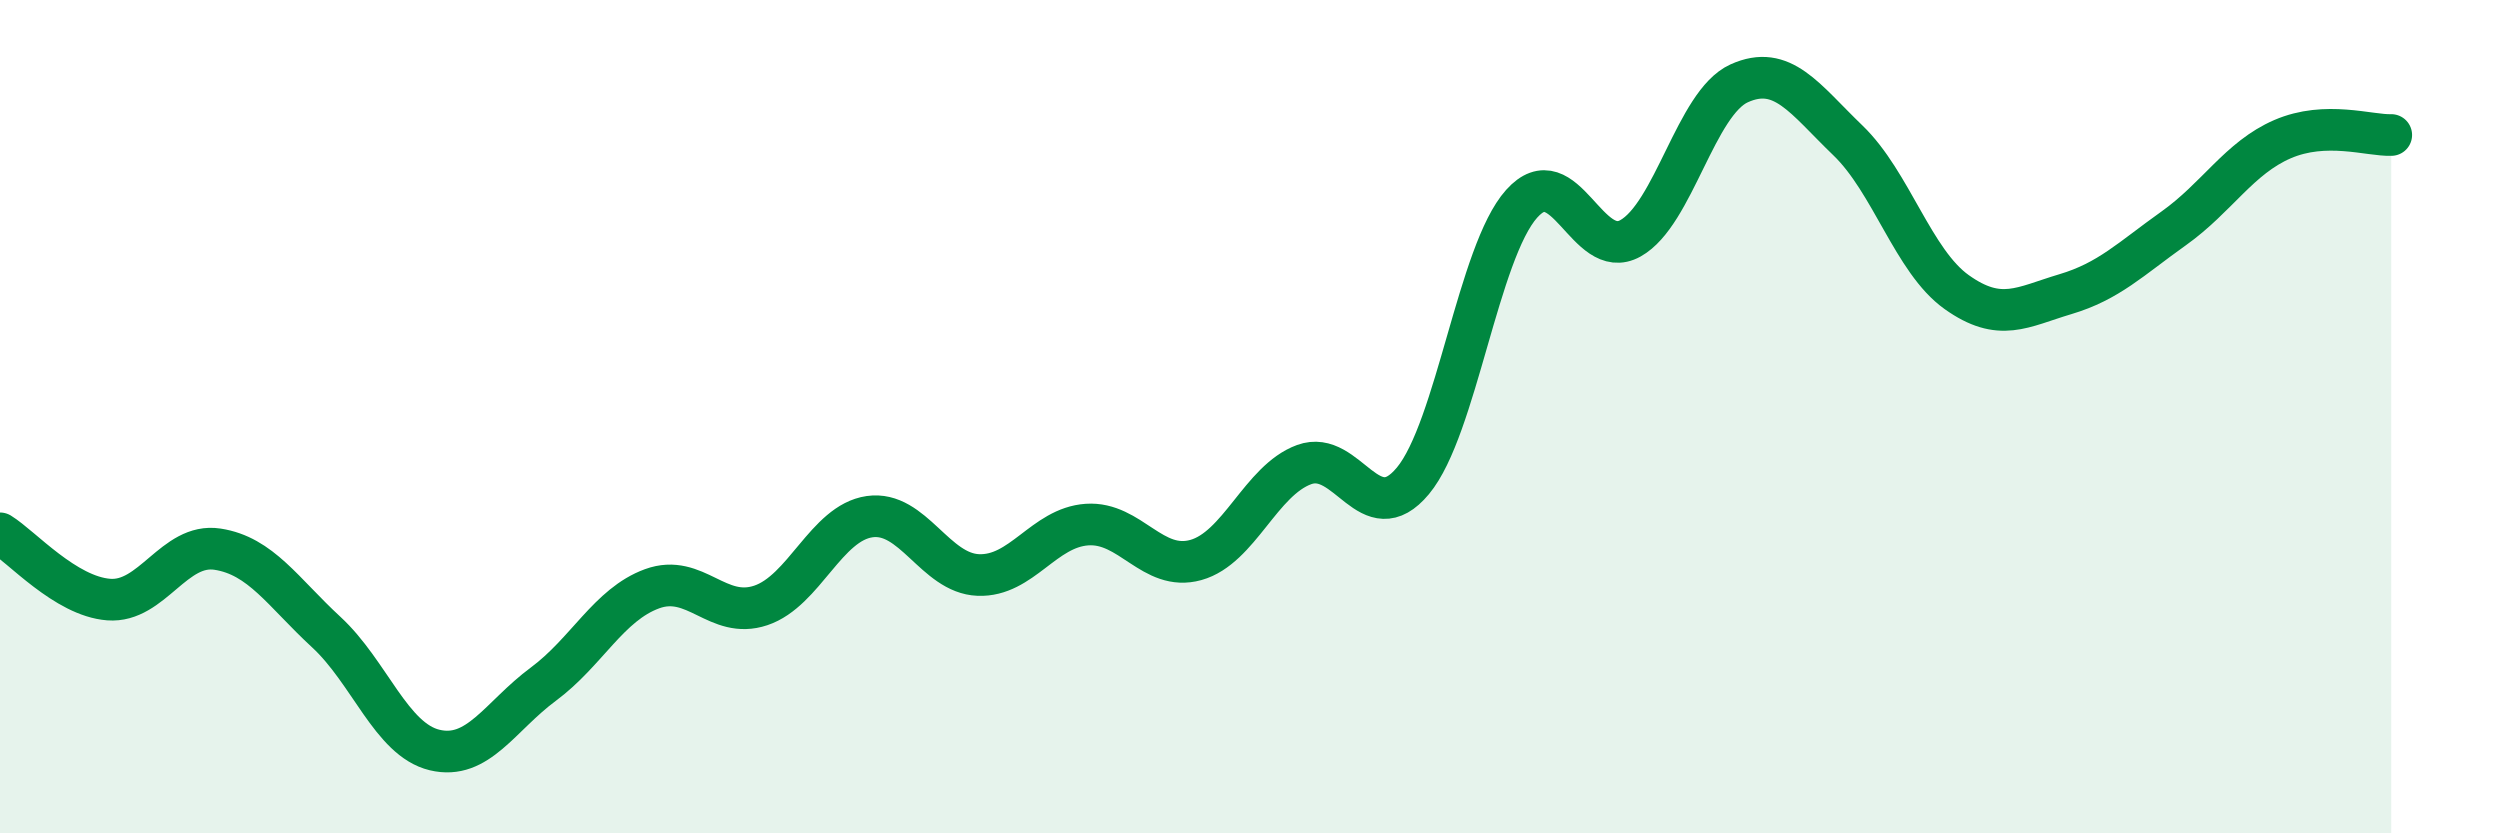
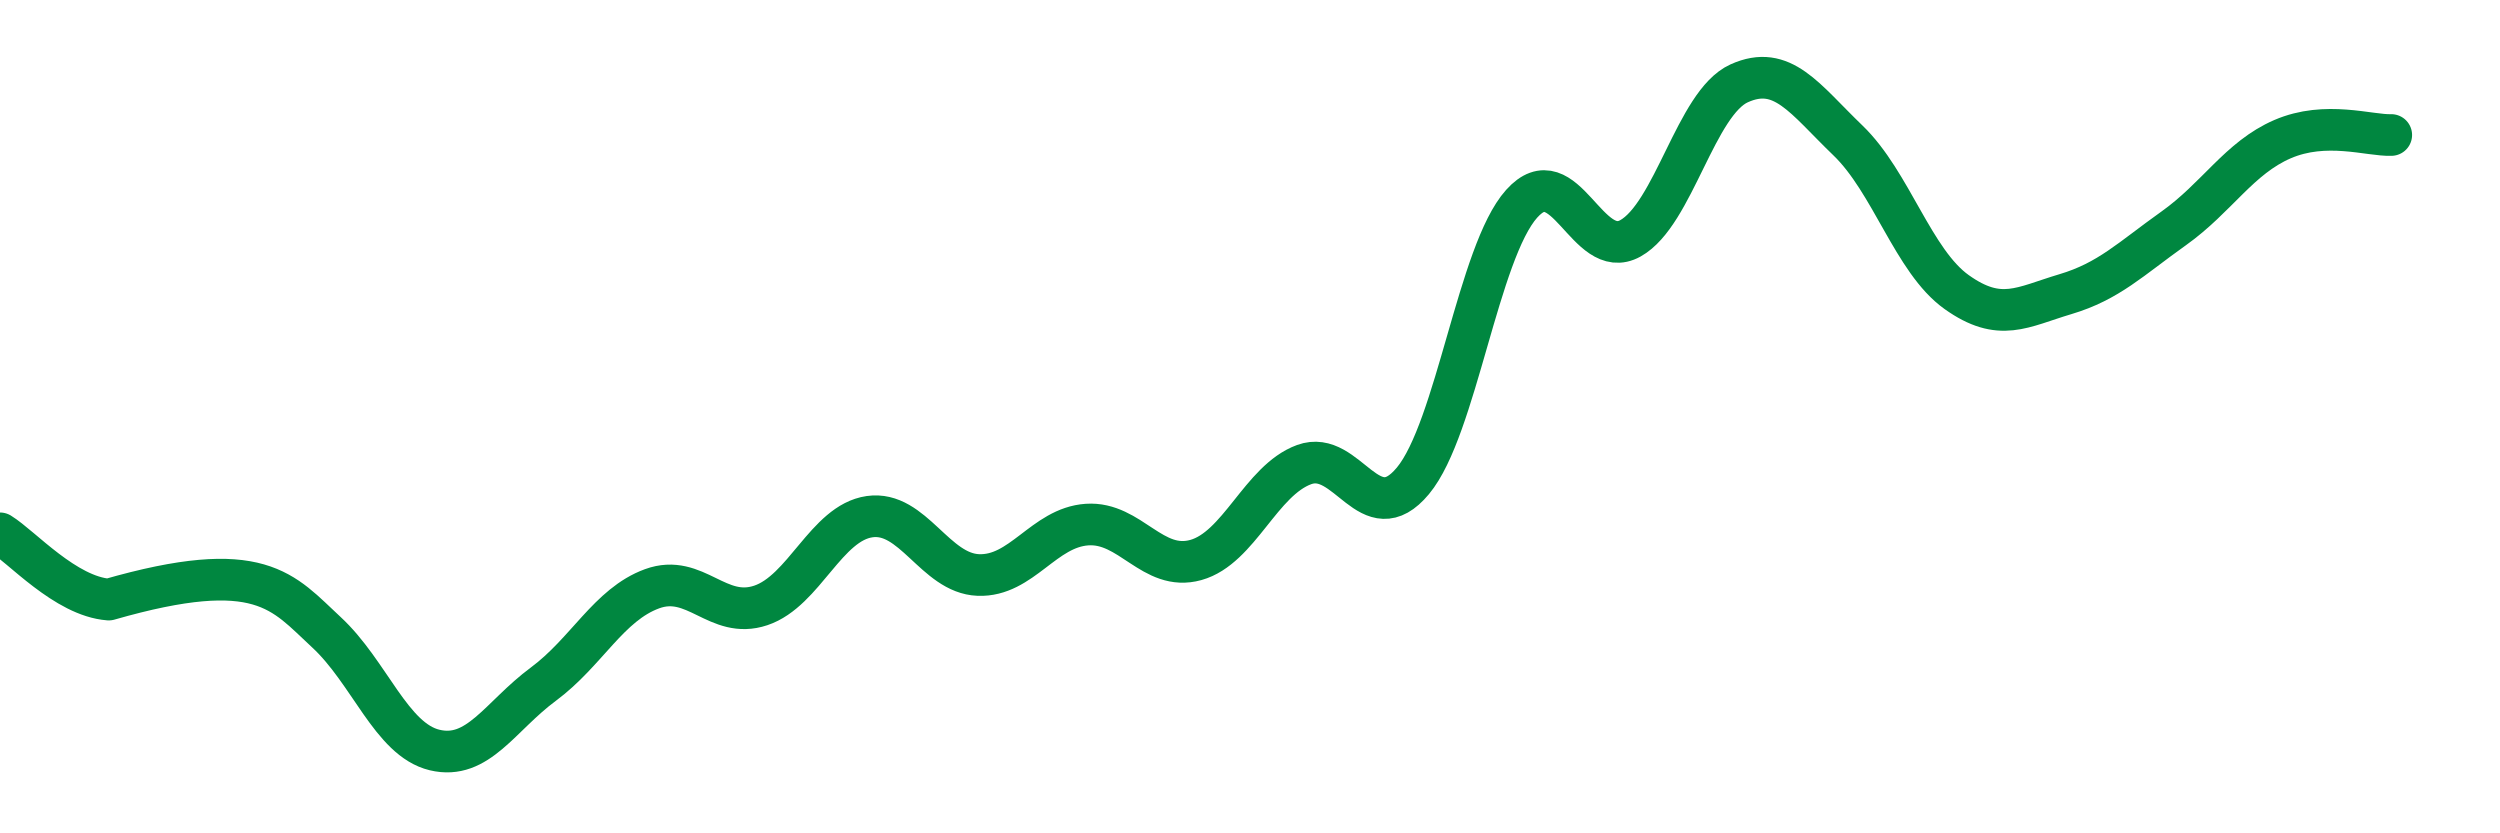
<svg xmlns="http://www.w3.org/2000/svg" width="60" height="20" viewBox="0 0 60 20">
-   <path d="M 0,12.8 C 0.52,13.12 1.57,14.31 2.61,14.39 C 3.65,14.47 4.18,13.02 5.22,13.18 C 6.26,13.34 6.79,14.21 7.83,15.17 C 8.87,16.13 9.39,17.75 10.43,18 C 11.47,18.25 12,17.19 13.04,16.42 C 14.08,15.65 14.61,14.51 15.65,14.13 C 16.69,13.75 17.22,14.88 18.26,14.53 C 19.3,14.18 19.83,12.55 20.87,12.4 C 21.91,12.25 22.44,13.76 23.48,13.8 C 24.52,13.84 25.05,12.66 26.09,12.59 C 27.13,12.52 27.66,13.73 28.7,13.44 C 29.74,13.15 30.26,11.53 31.3,11.15 C 32.34,10.77 32.87,12.79 33.91,11.54 C 34.95,10.29 35.48,6.05 36.52,4.89 C 37.56,3.73 38.09,6.3 39.13,5.72 C 40.17,5.14 40.7,2.47 41.74,2 C 42.78,1.53 43.31,2.37 44.35,3.37 C 45.39,4.37 45.92,6.27 46.96,7.01 C 48,7.75 48.53,7.37 49.57,7.06 C 50.61,6.75 51.13,6.22 52.17,5.48 C 53.21,4.74 53.74,3.79 54.78,3.34 C 55.82,2.89 56.87,3.26 57.39,3.24L57.39 20L0 20Z" fill="#008740" opacity="0.1" stroke-linecap="round" stroke-linejoin="round" />
-   <path d="M 0,12.8 C 0.52,13.12 1.57,14.31 2.61,14.39 C 3.65,14.47 4.18,13.02 5.22,13.18 C 6.26,13.34 6.79,14.21 7.83,15.17 C 8.87,16.13 9.39,17.75 10.43,18 C 11.47,18.25 12,17.19 13.04,16.42 C 14.08,15.65 14.61,14.51 15.65,14.13 C 16.69,13.75 17.22,14.88 18.26,14.53 C 19.3,14.18 19.83,12.55 20.87,12.4 C 21.91,12.25 22.44,13.76 23.48,13.8 C 24.52,13.84 25.05,12.66 26.09,12.59 C 27.13,12.52 27.66,13.73 28.7,13.44 C 29.74,13.15 30.26,11.53 31.3,11.15 C 32.34,10.77 32.87,12.79 33.91,11.54 C 34.95,10.29 35.48,6.05 36.52,4.89 C 37.56,3.73 38.09,6.3 39.13,5.72 C 40.17,5.14 40.7,2.47 41.74,2 C 42.78,1.53 43.31,2.37 44.35,3.37 C 45.39,4.37 45.92,6.27 46.96,7.01 C 48,7.75 48.53,7.37 49.57,7.06 C 50.61,6.75 51.13,6.22 52.17,5.48 C 53.21,4.74 53.74,3.79 54.78,3.34 C 55.82,2.89 56.87,3.26 57.39,3.24" stroke="#008740" stroke-width="1" fill="none" stroke-linecap="round" stroke-linejoin="round" />
+   <path d="M 0,12.8 C 0.52,13.12 1.57,14.31 2.61,14.39 C 6.26,13.34 6.79,14.21 7.83,15.17 C 8.87,16.13 9.39,17.75 10.43,18 C 11.47,18.25 12,17.19 13.04,16.42 C 14.08,15.65 14.61,14.51 15.65,14.13 C 16.69,13.75 17.22,14.88 18.26,14.53 C 19.3,14.18 19.83,12.55 20.87,12.4 C 21.91,12.25 22.44,13.76 23.48,13.8 C 24.52,13.84 25.05,12.66 26.09,12.59 C 27.13,12.52 27.66,13.73 28.7,13.44 C 29.74,13.15 30.26,11.53 31.3,11.15 C 32.34,10.77 32.87,12.79 33.91,11.54 C 34.95,10.29 35.48,6.05 36.52,4.89 C 37.56,3.73 38.09,6.3 39.13,5.72 C 40.17,5.14 40.7,2.47 41.74,2 C 42.78,1.53 43.31,2.37 44.35,3.37 C 45.39,4.37 45.92,6.27 46.96,7.01 C 48,7.75 48.53,7.37 49.57,7.06 C 50.61,6.75 51.13,6.22 52.17,5.48 C 53.21,4.74 53.74,3.79 54.78,3.34 C 55.82,2.89 56.87,3.26 57.39,3.24" stroke="#008740" stroke-width="1" fill="none" stroke-linecap="round" stroke-linejoin="round" />
</svg>